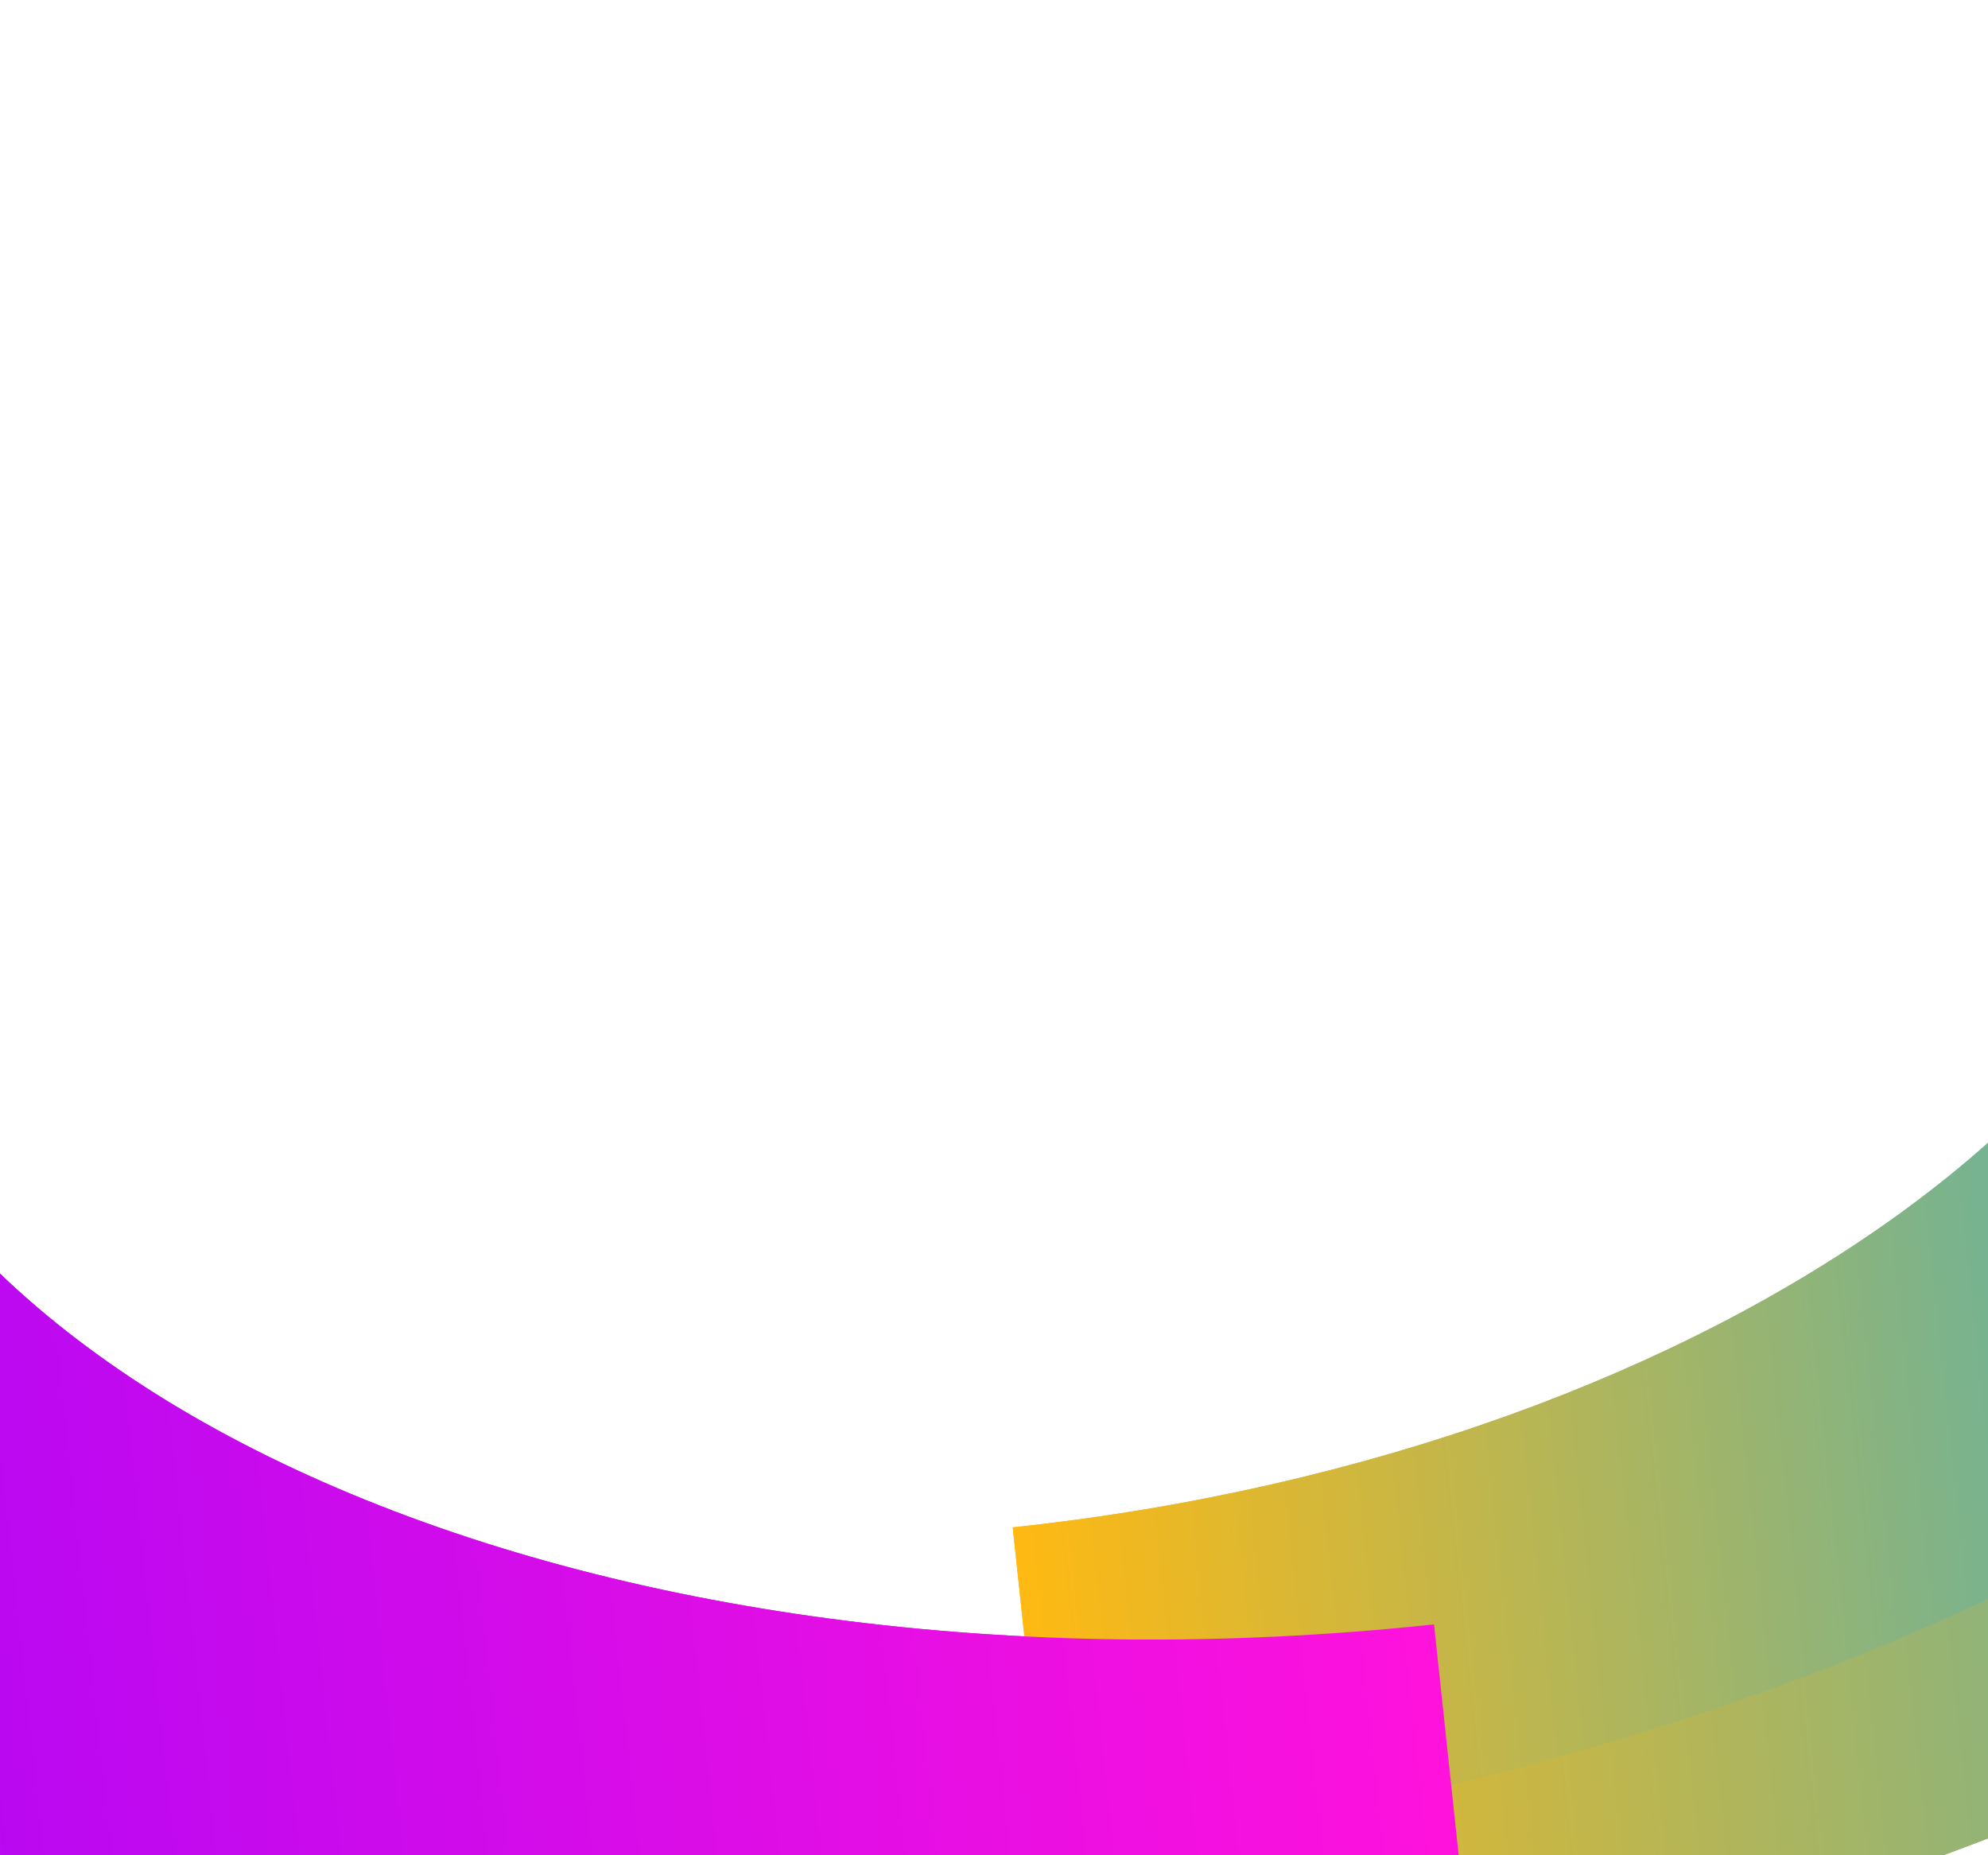
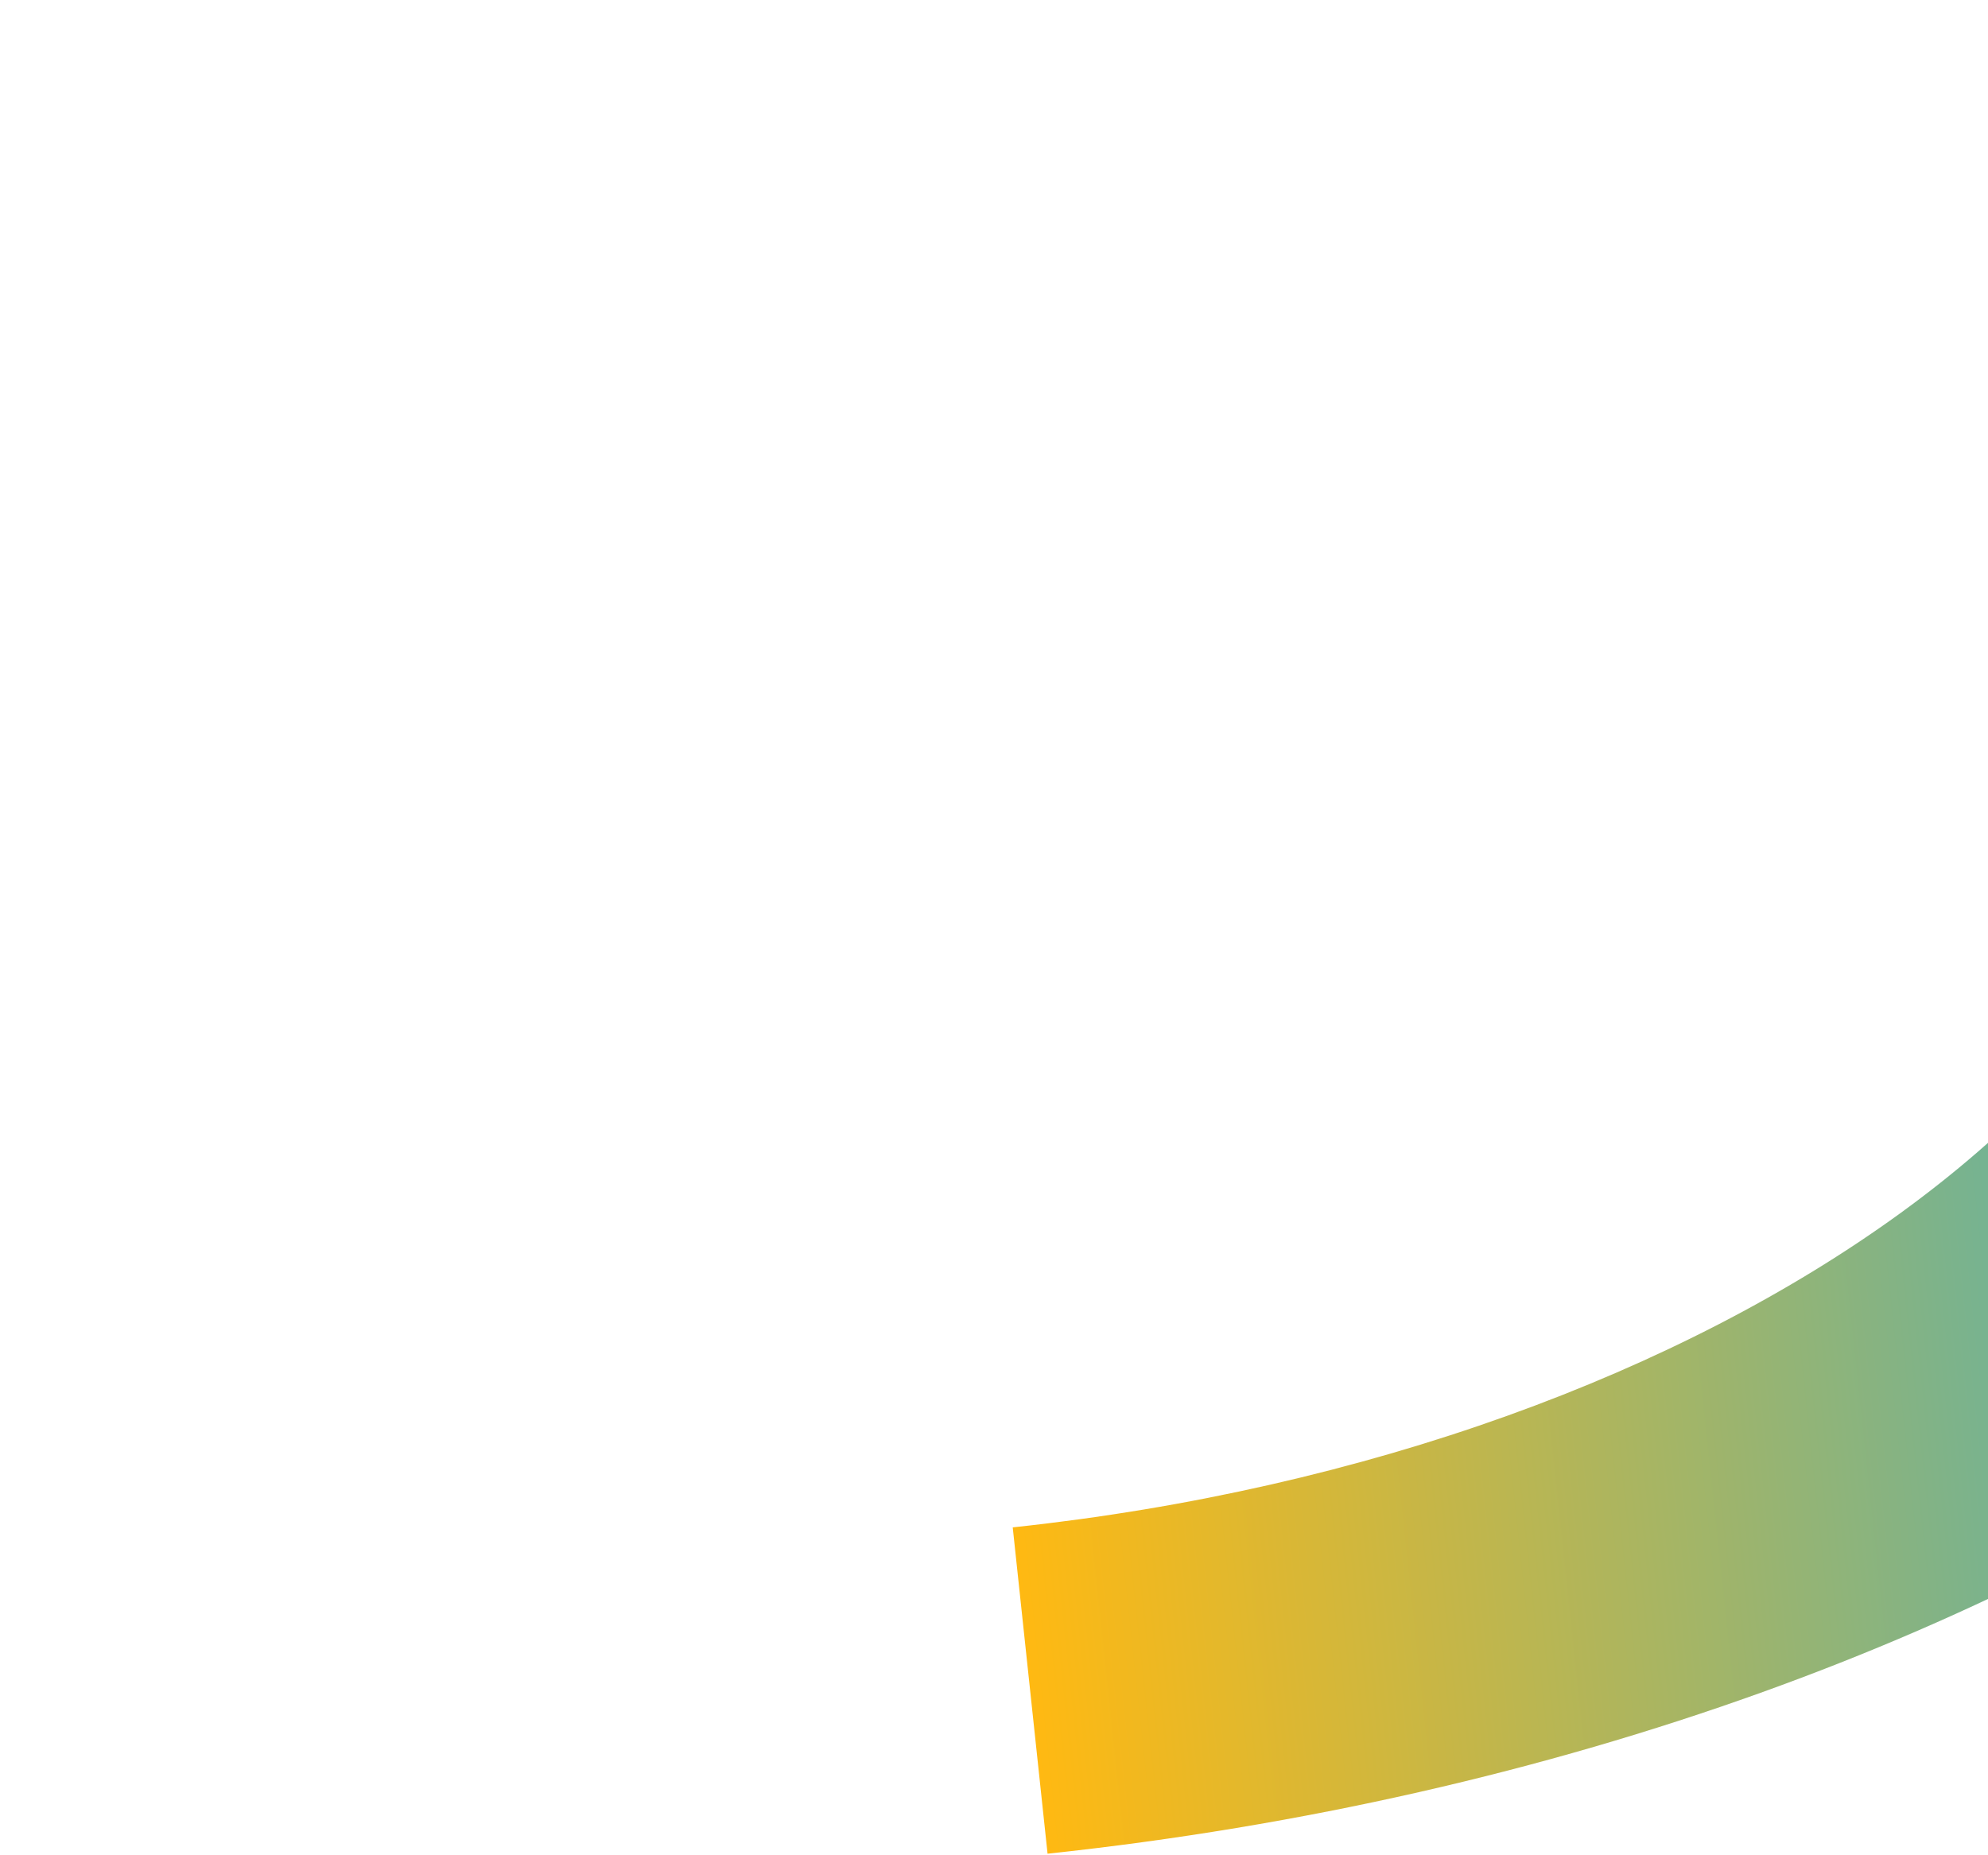
<svg xmlns="http://www.w3.org/2000/svg" class="background_svg" width="1440" height="1344" viewBox="0 0 1440 1344" fill="none" preserveAspectRatio="none">
  <g filter="url(#filter0_f_1_4)">
-     <path d="M774.44 1489.49L744.423 1208.23C1356.6 1142.9 1824.05 803.95 1786.56 452.588L2276.6 400.291C2330.64 906.709 1656.76 1395.33 774.44 1489.49Z" fill="url(#paint0_linear_1_4)" />
-   </g>
+     </g>
  <g filter="url(#filter1_f_1_4)">
    <path d="M758.794 1342.87L733.565 1106.47C1247.98 1051.57 1640.89 766.676 1609.38 471.422L2021.27 427.466C2066.69 853.111 1500.26 1263.74 758.794 1342.87Z" fill="url(#paint1_linear_1_4)" />
  </g>
  <g filter="url(#filter2_f_1_4)">
-     <path d="M1068.76 1458.01L1038.74 1176.75C426.566 1242.08 -101.892 1009.41 -139.389 658.049L-629.43 710.346C-575.385 1216.76 186.431 1552.17 1068.76 1458.01Z" fill="url(#paint2_linear_1_4)" />
-   </g>
+     </g>
  <g filter="url(#filter3_f_1_4)">
-     <path d="M774.44 1489.49L744.423 1208.23C1356.6 1142.9 1824.05 803.95 1786.56 452.588L2276.6 400.291C2330.64 906.709 1656.76 1395.33 774.44 1489.49Z" fill="url(#paint3_linear_1_4)" />
-   </g>
+     </g>
  <g filter="url(#filter4_f_1_4)">
-     <path d="M758.794 1342.87L733.565 1106.47C1247.98 1051.57 1640.89 766.676 1609.38 471.422L2021.27 427.466C2066.69 853.111 1500.26 1263.74 758.794 1342.87Z" fill="url(#paint4_linear_1_4)" />
-   </g>
+     </g>
  <g filter="url(#filter5_f_1_4)">
-     <path d="M1068.76 1458.01L1038.74 1176.75C426.566 1242.08 -101.892 1009.41 -139.389 658.049L-629.43 710.346C-575.385 1216.76 186.431 1552.17 1068.76 1458.01Z" fill="url(#paint5_linear_1_4)" />
-   </g>
+     </g>
  <defs>
    <filter id="filter0_f_1_4" x="344.423" y="0.291" width="2335.21" height="1889.2" filterUnits="userSpaceOnUse" color-interpolation-filters="sRGB">
      <feFlood flood-opacity="0" result="BackgroundImageFix" />
      <feBlend mode="normal" in="SourceGraphic" in2="BackgroundImageFix" result="shape" />
      <feGaussianBlur stdDeviation="100" result="effect1_foregroundBlur_1_4" />
    </filter>
    <filter id="filter1_f_1_4" x="333.565" y="27.466" width="2090.25" height="1715.41" filterUnits="userSpaceOnUse" color-interpolation-filters="sRGB">
      <feFlood flood-opacity="0" result="BackgroundImageFix" />
      <feBlend mode="normal" in="SourceGraphic" in2="BackgroundImageFix" result="shape" />
      <feGaussianBlur stdDeviation="100" result="effect1_foregroundBlur_1_4" />
    </filter>
    <filter id="filter2_f_1_4" x="-1029.43" y="258.049" width="2498.19" height="1615.8" filterUnits="userSpaceOnUse" color-interpolation-filters="sRGB">
      <feFlood flood-opacity="0" result="BackgroundImageFix" />
      <feBlend mode="normal" in="SourceGraphic" in2="BackgroundImageFix" result="shape" />
      <feGaussianBlur stdDeviation="100" result="effect1_foregroundBlur_1_4" />
    </filter>
    <filter id="filter3_f_1_4" x="344.423" y="0.291" width="2335.21" height="1889.2" filterUnits="userSpaceOnUse" color-interpolation-filters="sRGB">
      <feFlood flood-opacity="0" result="BackgroundImageFix" />
      <feBlend mode="normal" in="SourceGraphic" in2="BackgroundImageFix" result="shape" />
      <feGaussianBlur stdDeviation="100" result="effect1_foregroundBlur_1_4" />
    </filter>
    <filter id="filter4_f_1_4" x="333.565" y="27.466" width="2090.25" height="1715.41" filterUnits="userSpaceOnUse" color-interpolation-filters="sRGB">
      <feFlood flood-opacity="0" result="BackgroundImageFix" />
      <feBlend mode="normal" in="SourceGraphic" in2="BackgroundImageFix" result="shape" />
      <feGaussianBlur stdDeviation="100" result="effect1_foregroundBlur_1_4" />
    </filter>
    <filter id="filter5_f_1_4" x="-1029.43" y="258.049" width="2498.19" height="1615.8" filterUnits="userSpaceOnUse" color-interpolation-filters="sRGB">
      <feFlood flood-opacity="0" result="BackgroundImageFix" />
      <feBlend mode="normal" in="SourceGraphic" in2="BackgroundImageFix" result="shape" />
      <feGaussianBlur stdDeviation="100" result="effect1_foregroundBlur_1_4" />
    </filter>
    <linearGradient id="paint0_linear_1_4" x1="725.412" y1="1030.25" x2="2325.62" y2="859.476" gradientUnits="userSpaceOnUse">
      <stop id="g0-stop1" stop-color="#FFB912" />
      <stop id="g0-stop2" offset="1" stop-color="#00ADFE" />
    </linearGradient>
    <linearGradient id="paint1_linear_1_4" x1="717.591" y1="956.955" x2="2062.4" y2="813.438" gradientUnits="userSpaceOnUse">
      <stop id="g1-stop1" stop-color="#FFB912" />
      <stop id="g1-stop2" offset="1" stop-color="#00ADFE" />
    </linearGradient>
    <linearGradient id="paint2_linear_1_4" x1="1019.77" y1="998.754" x2="-580.443" y2="1169.53" gradientUnits="userSpaceOnUse">
      <stop id="g2-stop1" stop-color="#FF12DC" />
      <stop id="g2-stop2" offset="1" stop-color="#9403FD" />
    </linearGradient>
    <linearGradient id="paint3_linear_1_4" x1="725.412" y1="1030.25" x2="2325.62" y2="859.476" gradientUnits="userSpaceOnUse">
      <stop id="g3-stop1" stop-color="#FFB912" />
      <stop id="g3-stop2" offset="1" stop-color="#00ADFE" />
    </linearGradient>
    <linearGradient id="paint4_linear_1_4" x1="717.591" y1="956.955" x2="2062.4" y2="813.438" gradientUnits="userSpaceOnUse">
      <stop id="g4-stop1" stop-color="#FFB912" />
      <stop id="g4-stop2" offset="1" stop-color="#00ADFE" />
    </linearGradient>
    <linearGradient id="paint5_linear_1_4" x1="1019.77" y1="998.754" x2="-580.443" y2="1169.53" gradientUnits="userSpaceOnUse">
      <stop id="g5-stop1" stop-color="#FF12DC" />
      <stop id="g5-stop1" offset="1" stop-color="#9403FD" />
    </linearGradient>
  </defs>
</svg>